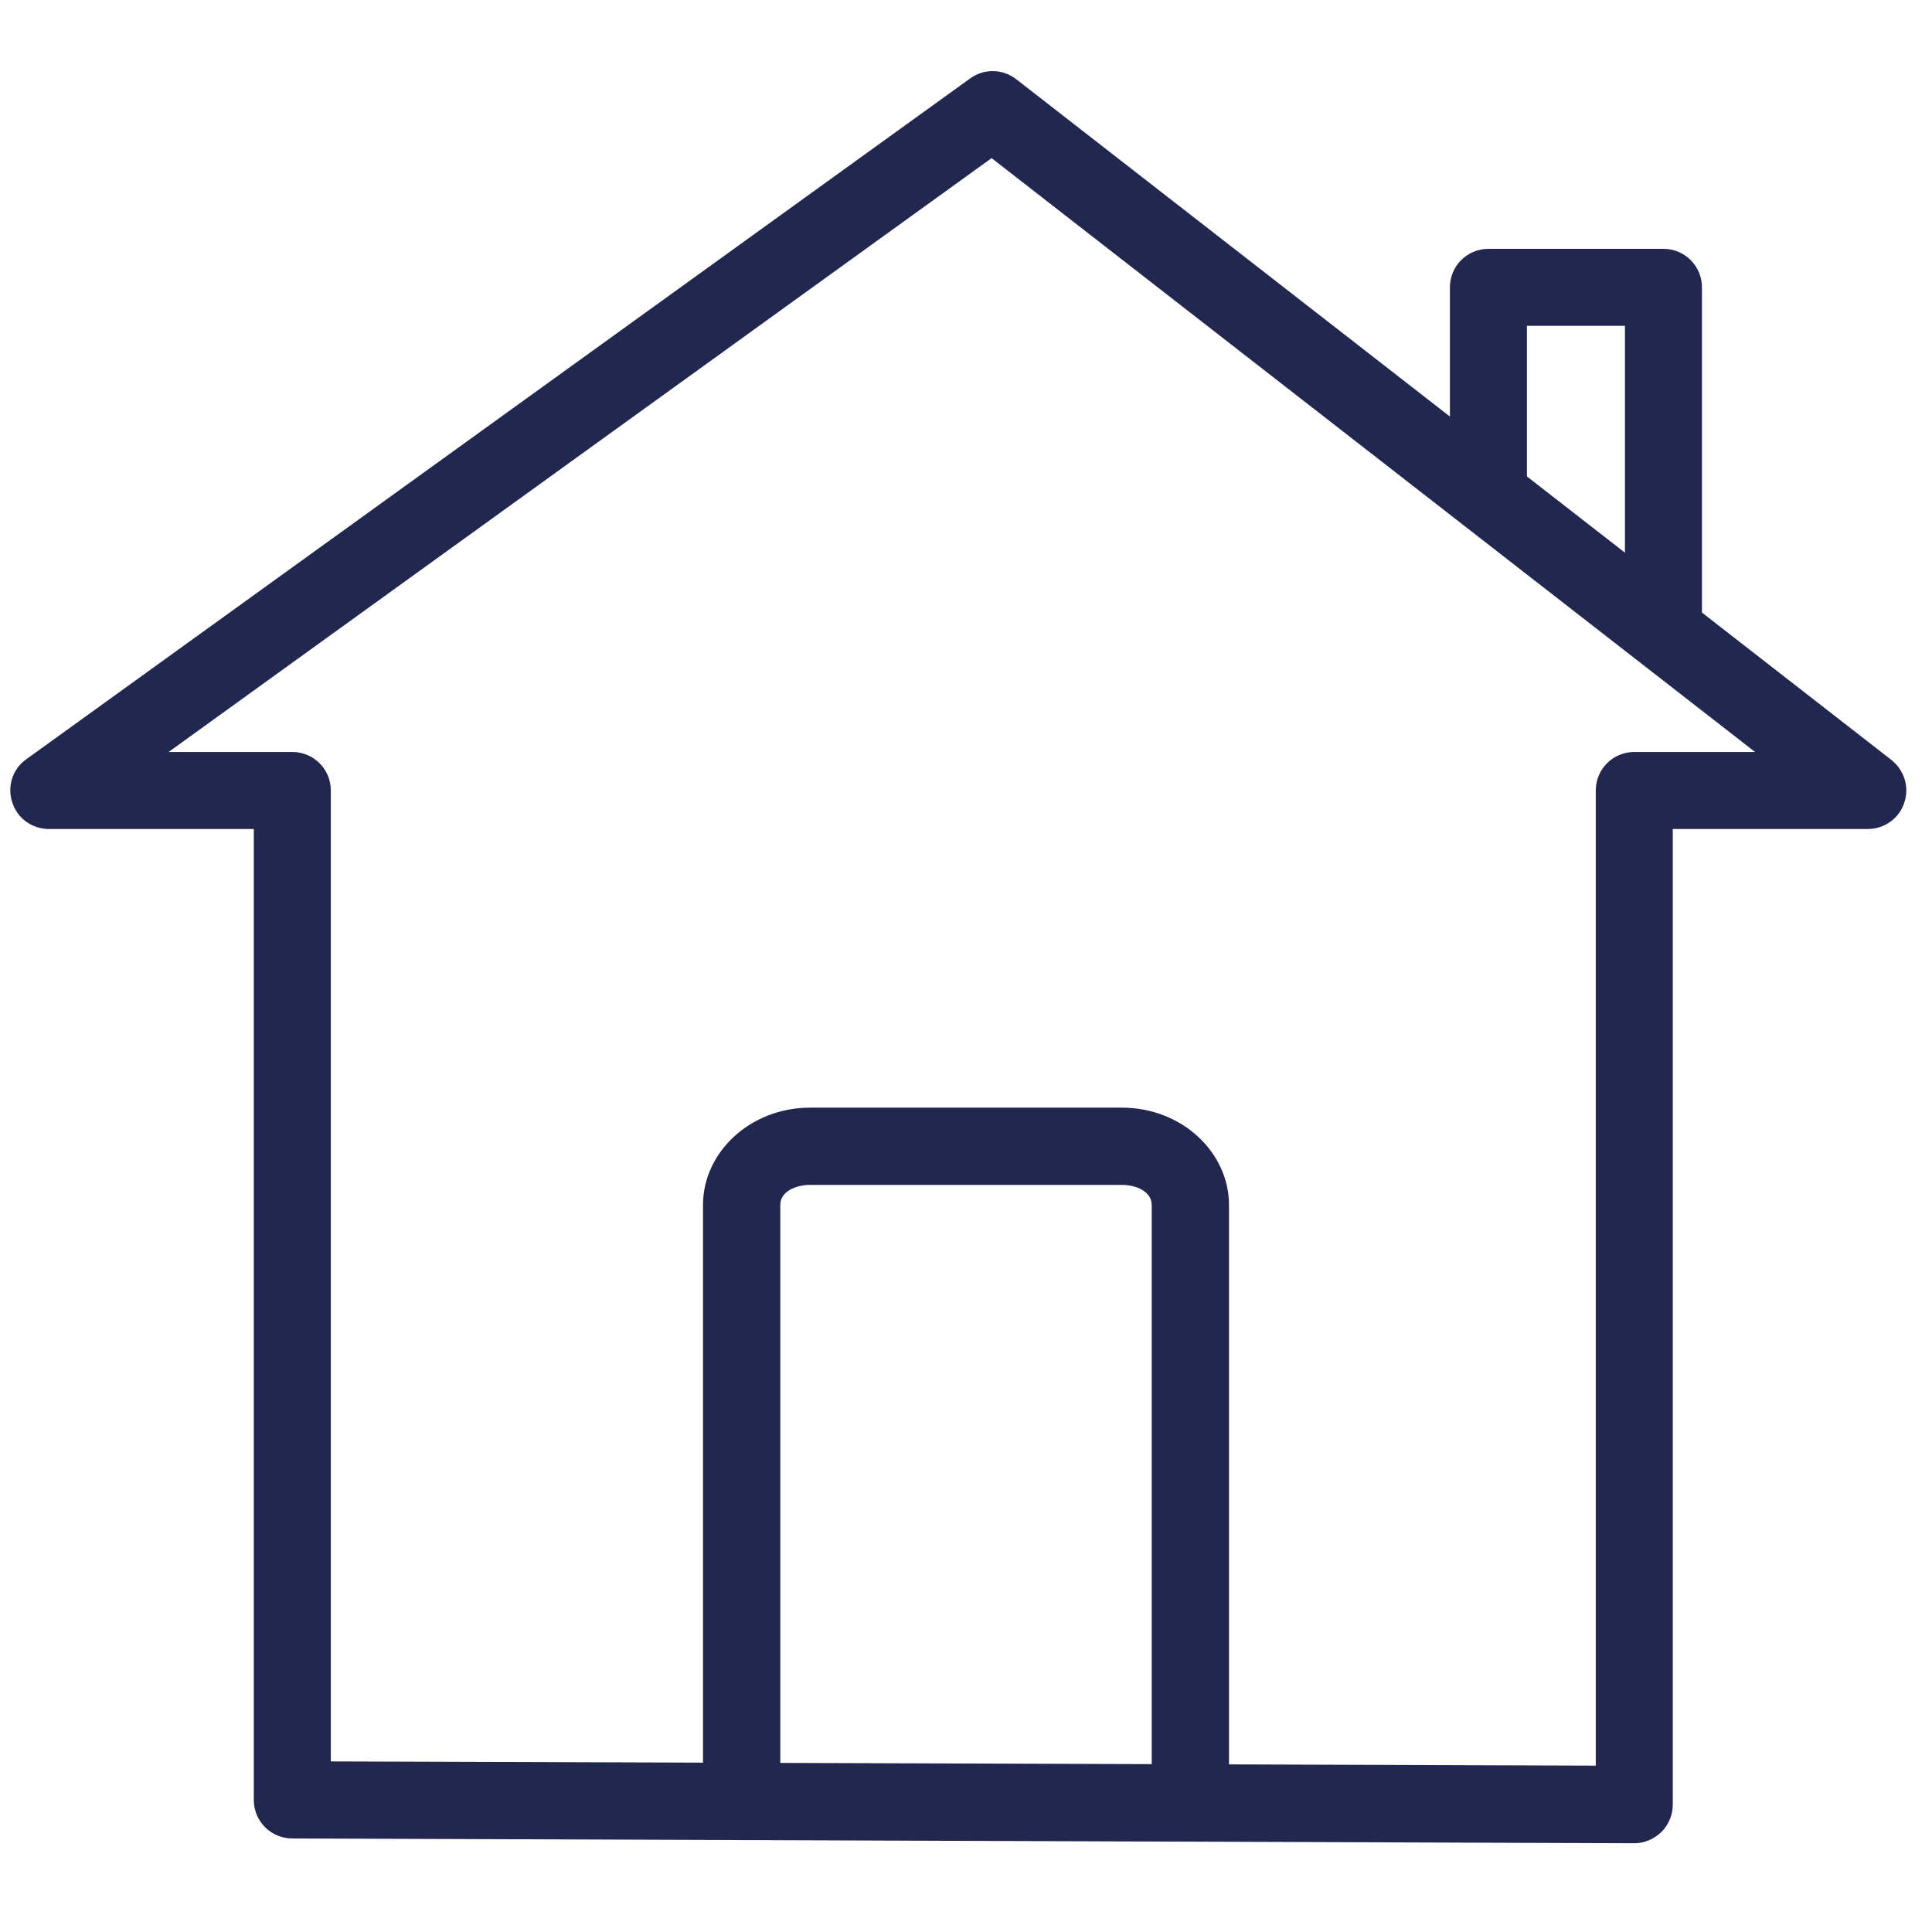
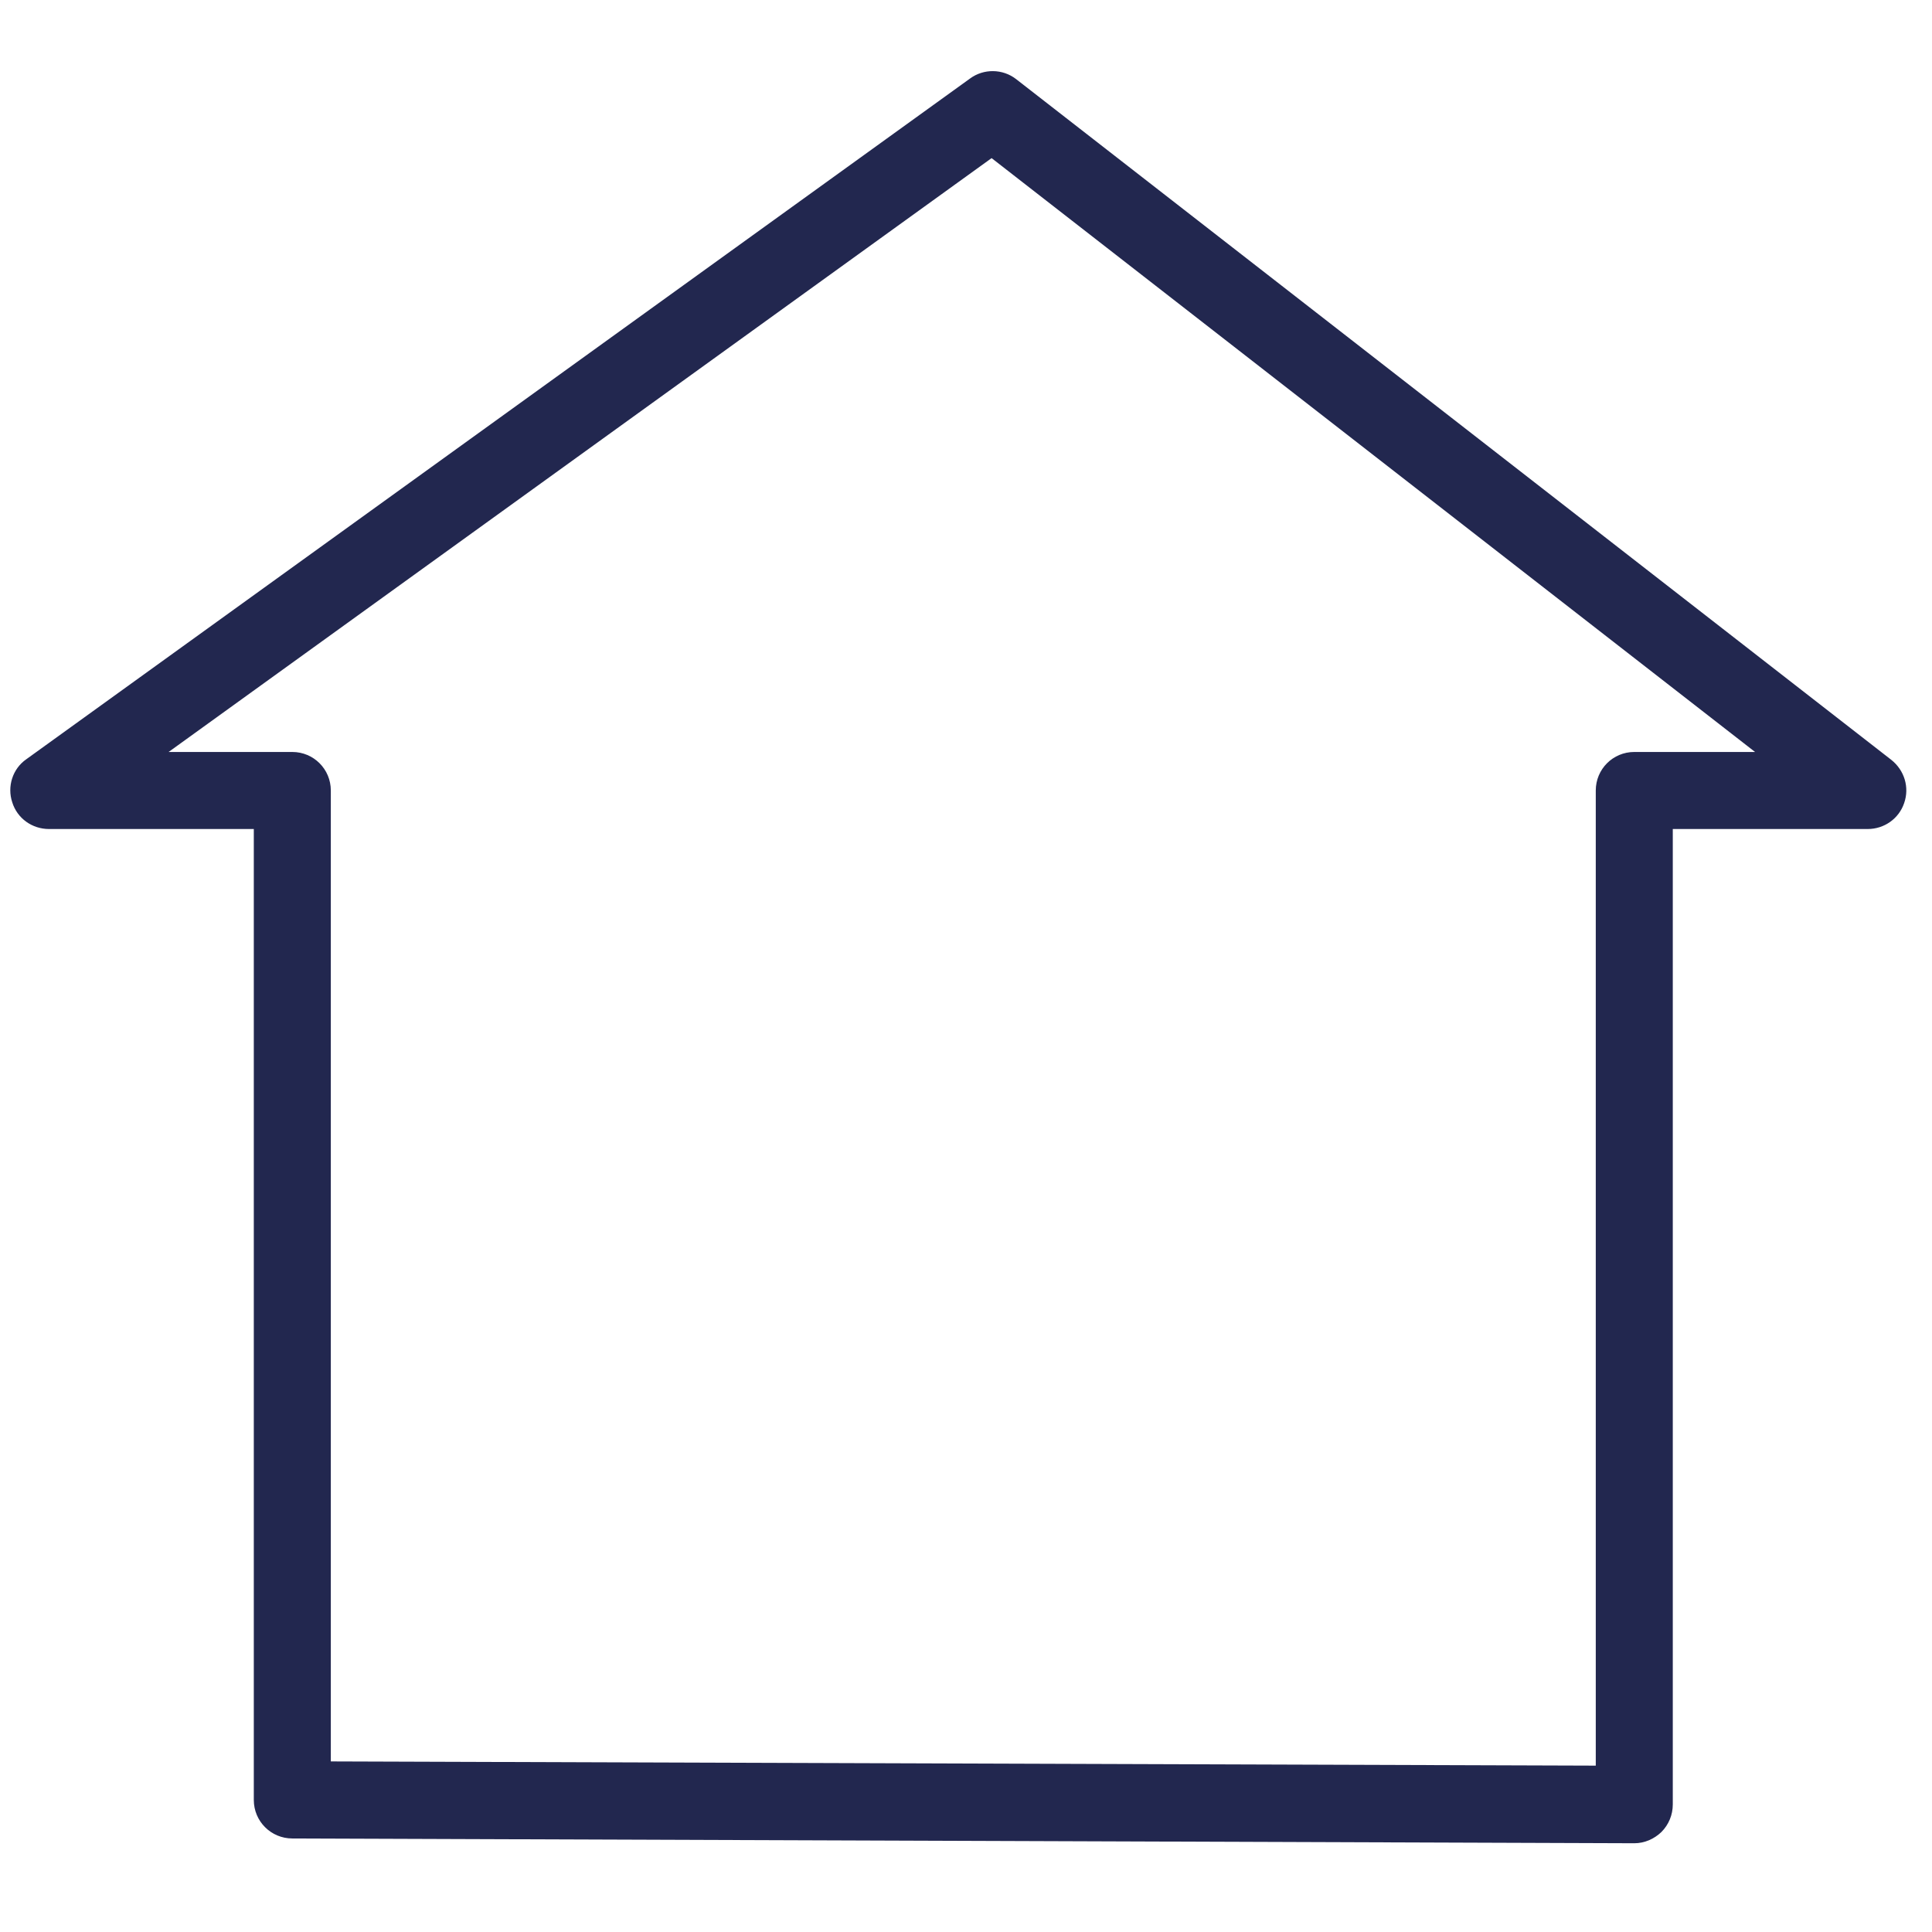
<svg xmlns="http://www.w3.org/2000/svg" width="100%" height="100%" viewBox="0 0 100 100" version="1.1" xml:space="preserve" style="fill-rule:evenodd;clip-rule:evenodd;stroke-linejoin:round;stroke-miterlimit:2;">
  <g id="picto_type" transform="matrix(1.51,0,0,1.532,-1688.15,-4046.46)">
-     <path d="M1170.32,2652.3L1170.32,2658C1170.32,2658.72 1169.73,2659.3 1169,2659.3C1168.27,2659.3 1167.68,2658.72 1167.68,2658L1167.68,2651C1167.68,2650.28 1168.27,2649.7 1169,2649.7L1175,2649.7C1175.73,2649.7 1176.32,2650.28 1176.32,2651L1176.32,2662C1176.32,2662.72 1175.73,2663.3 1175,2663.3C1174.27,2663.3 1173.68,2662.72 1173.68,2662L1173.68,2652.3L1170.32,2652.3Z" style="fill:rgb(34,39,79);" />
    <g transform="matrix(1,0,0,0.95,0,135.3)">
      <path d="M1126.68,2667.37L1119.66,2667.37C1119.08,2667.37 1118.57,2666.99 1118.4,2666.42C1118.22,2665.86 1118.41,2665.23 1118.88,2664.89L1151.23,2640.68C1151.7,2640.32 1152.35,2640.33 1152.81,2640.7L1182.81,2664.91C1183.26,2665.28 1183.44,2665.89 1183.25,2666.45C1183.07,2667 1182.57,2667.37 1182,2667.37L1175.32,2667.37L1175.32,2702.06C1175.32,2702.43 1175.18,2702.78 1174.93,2703.04C1174.68,2703.29 1174.35,2703.44 1174,2703.44L1128,2703.27C1127.27,2703.27 1126.68,2702.66 1126.68,2701.9L1126.68,2667.37ZM1178.14,2664.63L1151.97,2643.51L1123.76,2664.63L1128,2664.63C1128.73,2664.63 1129.32,2665.24 1129.32,2666L1129.32,2700.53L1172.68,2700.68L1172.68,2666C1172.68,2665.24 1173.27,2664.63 1174,2664.63L1178.14,2664.63Z" style="fill:rgb(34,39,79);" />
    </g>
  </g>
  <g transform="matrix(1,0,0,0.863,-0.899,13.857)">
-     <path d="M64.512,90.352L64.512,56.207C64.512,53.094 62.106,50.376 58.964,50.376C58.964,50.376 42.834,50.376 42.834,50.376C39.692,50.376 37.286,53.094 37.286,56.207C37.286,56.207 37.286,90.352 37.286,90.352C37.286,91.631 38.182,92.669 39.286,92.669C40.39,92.669 41.286,91.631 41.286,90.352L41.286,56.207C41.286,55.433 42.053,55.009 42.834,55.009L58.964,55.009C59.745,55.009 60.512,55.433 60.512,56.207L60.512,90.352C60.512,91.631 61.408,92.669 62.512,92.669C63.616,92.669 64.512,91.631 64.512,90.352Z" style="fill:rgb(34,39,79);" />
-   </g>
+     </g>
</svg>